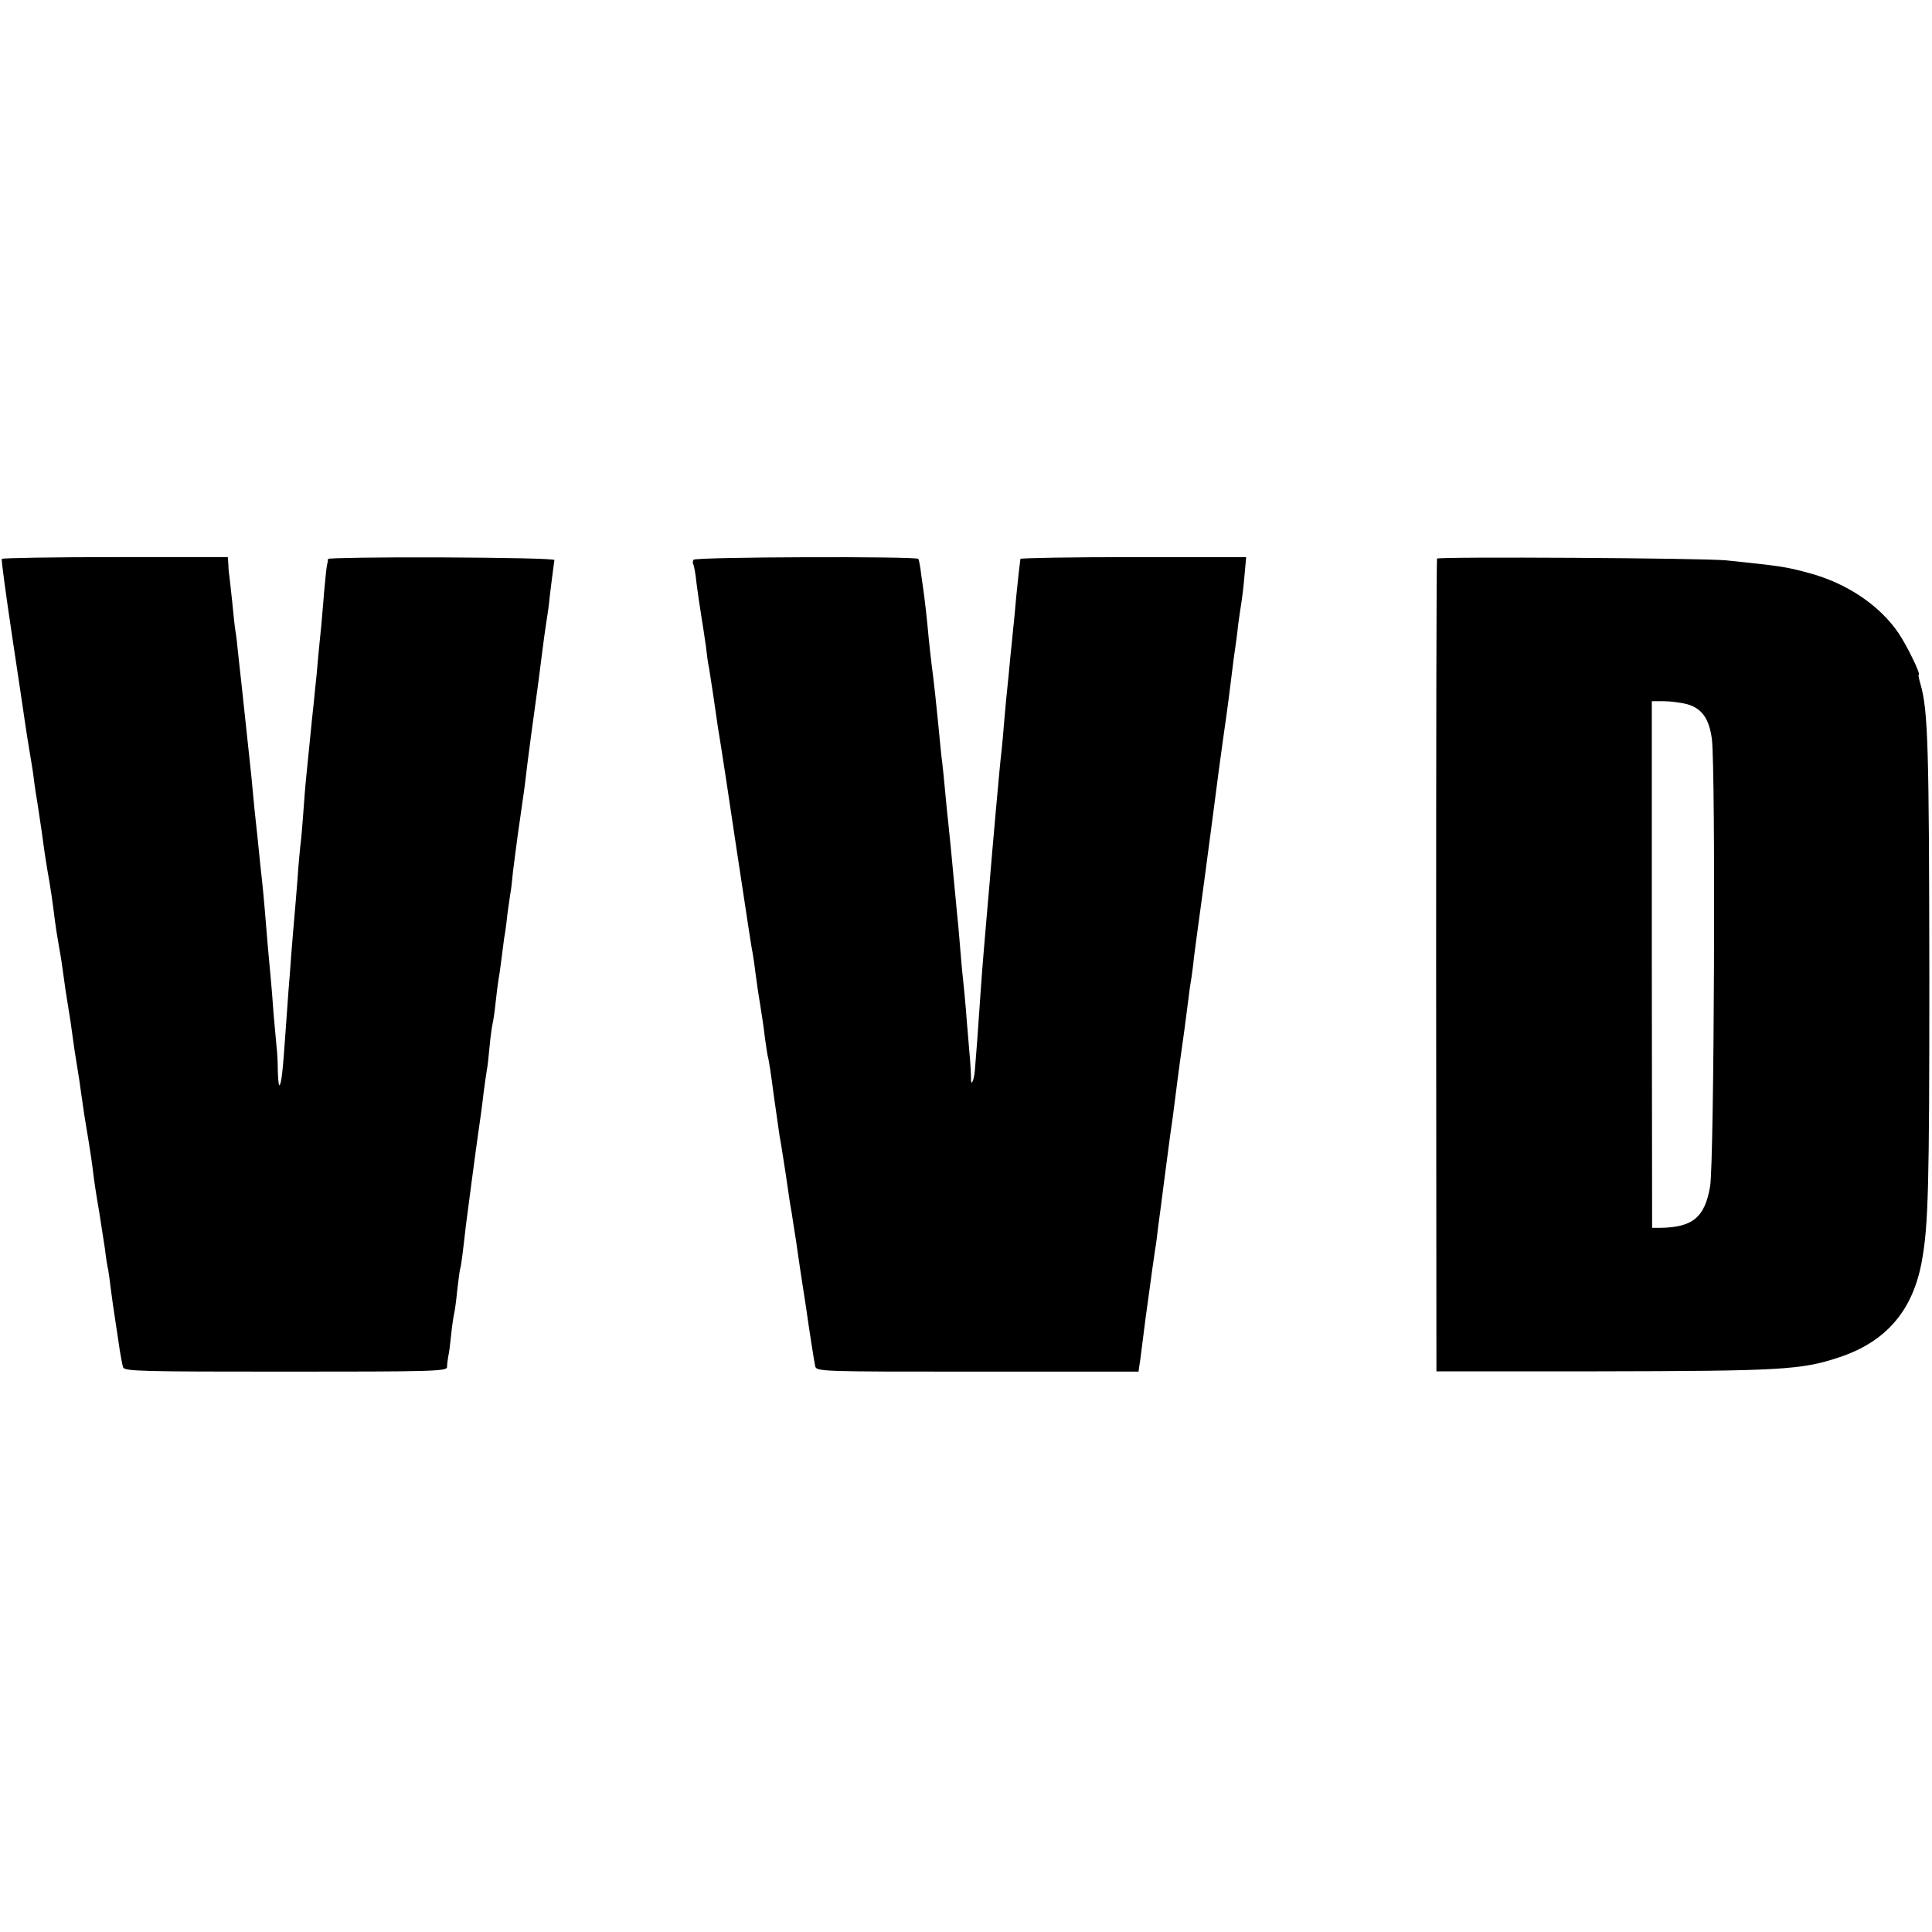
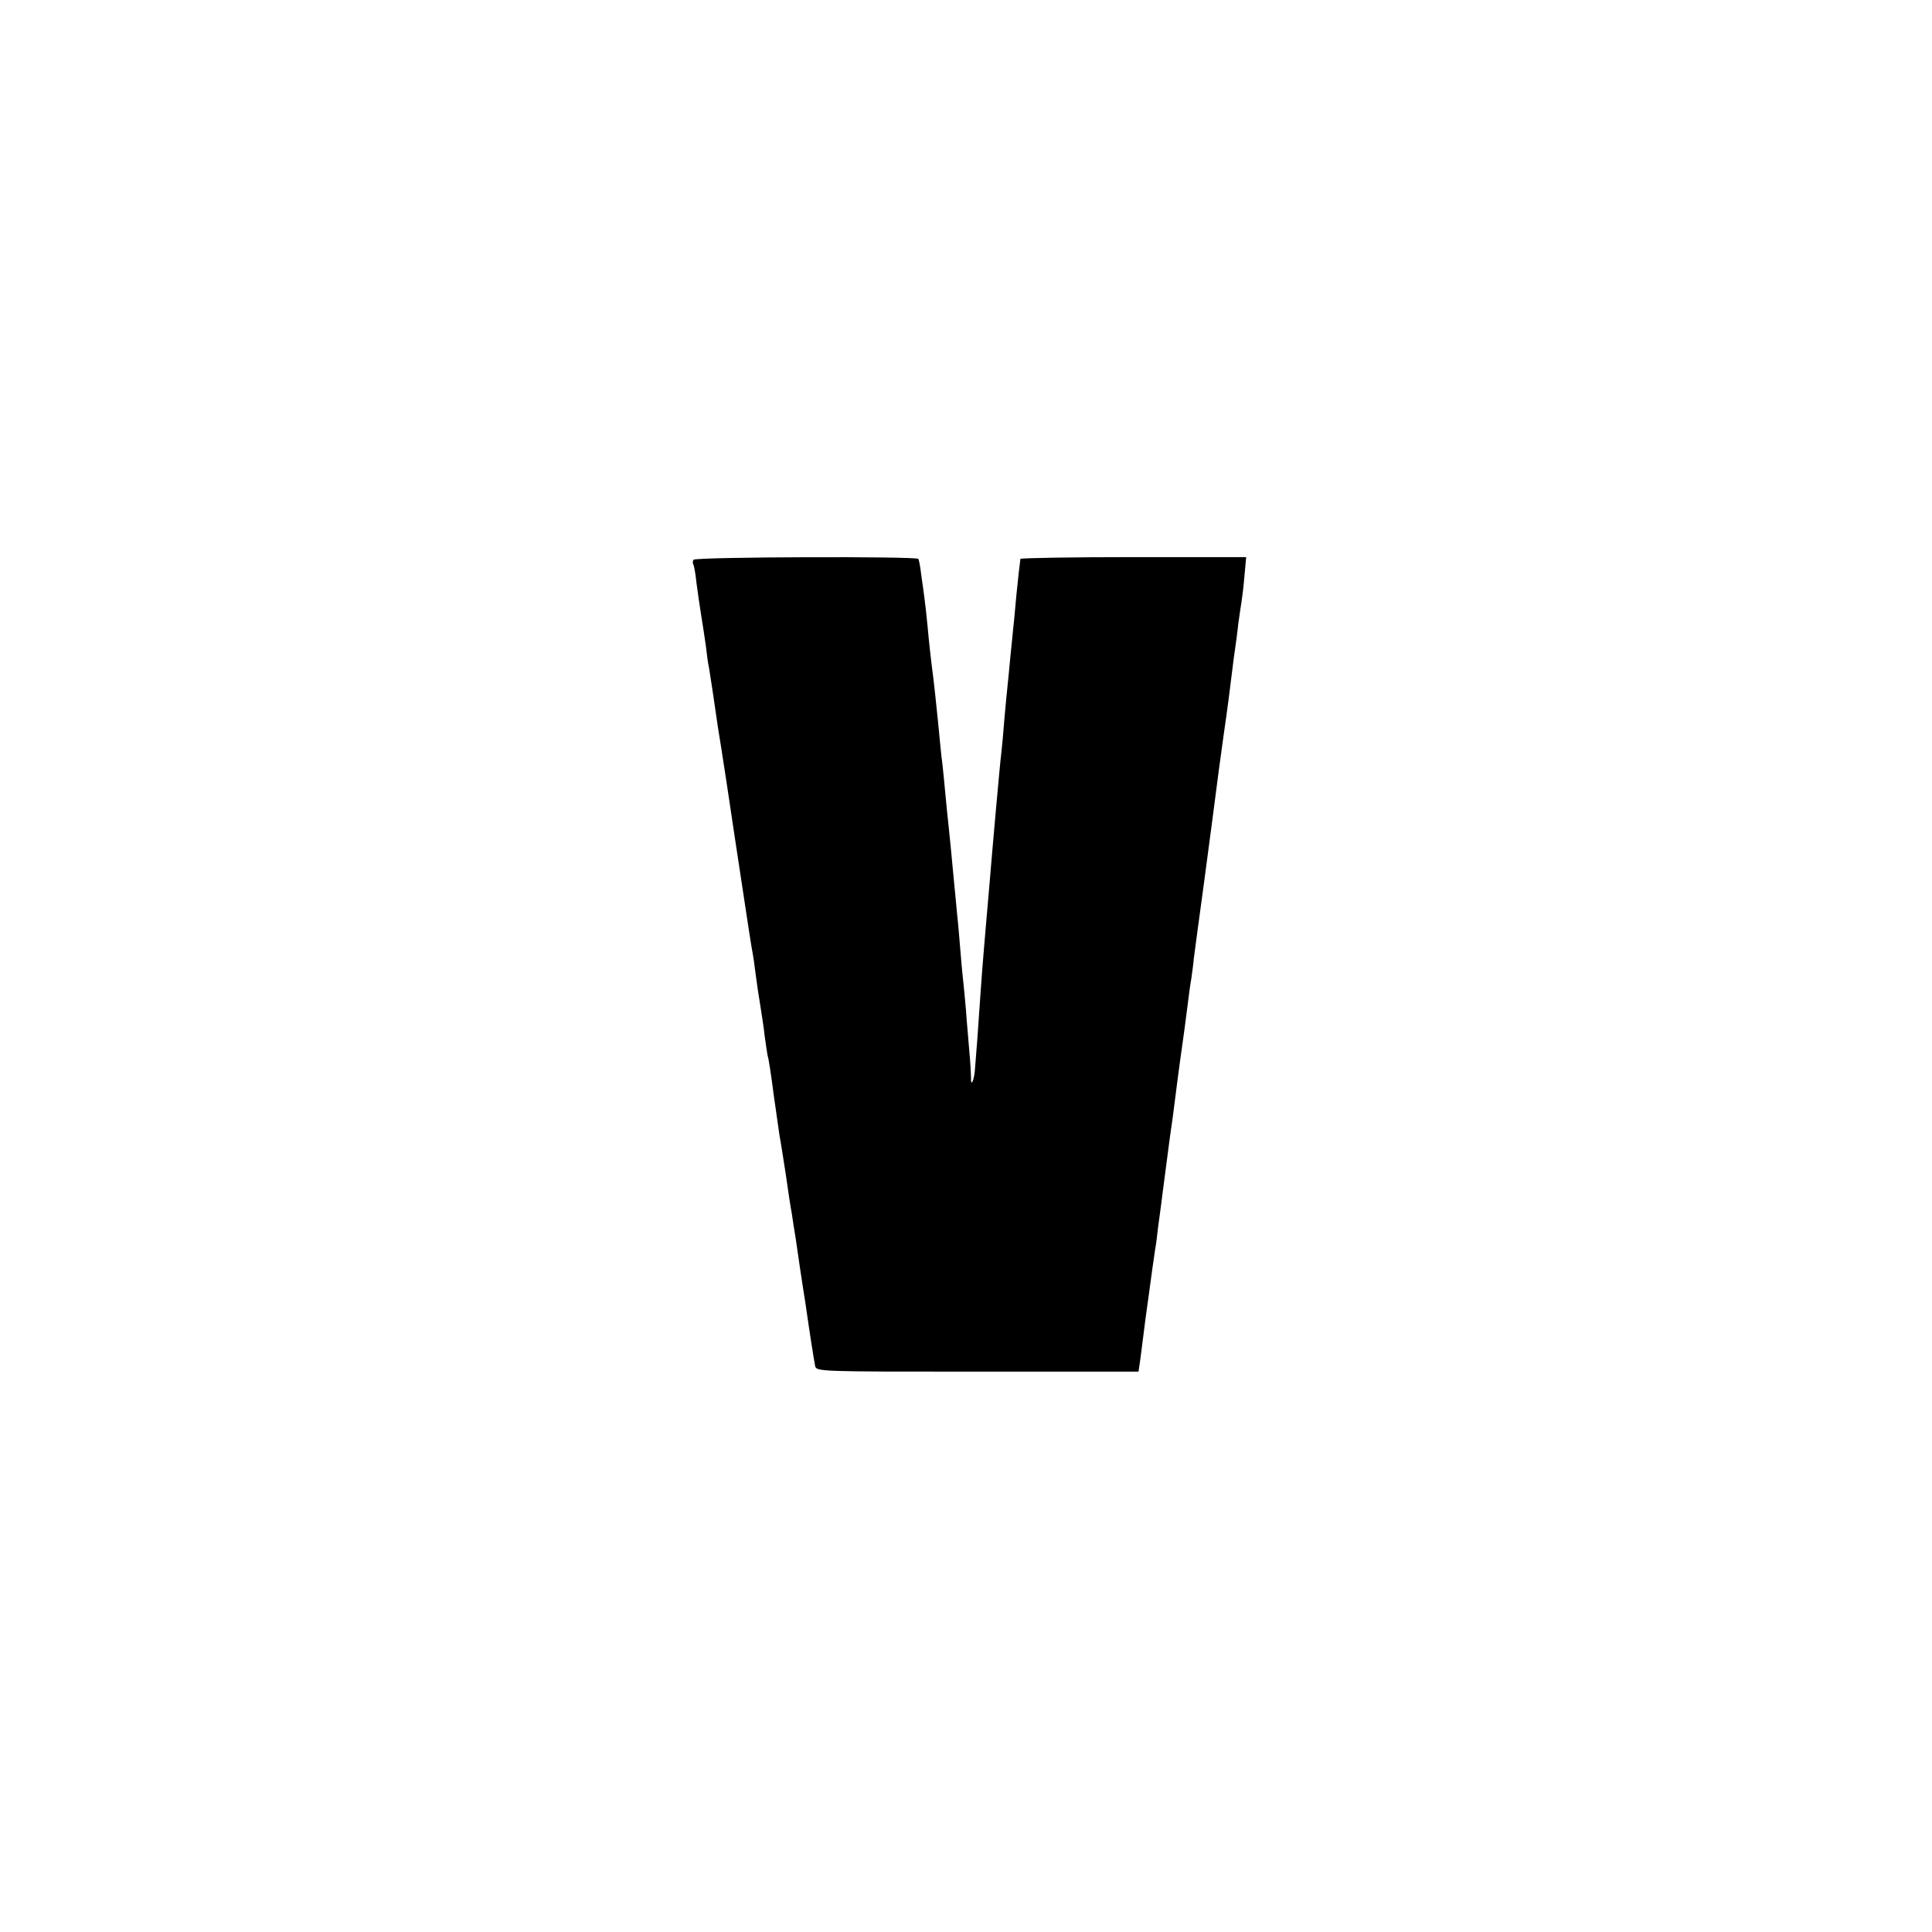
<svg xmlns="http://www.w3.org/2000/svg" version="1.0" width="653pt" height="653pt" viewBox="0 0 653 653" preserveAspectRatio="xMidYMid meet">
  <g transform="translate(0,653) scale(0.1,-0.1)" fill="#000000" stroke="none">
-     <path d="M6 4641 c-2 -3 14 -121 35 -261 21 -140 41 -273 44 -295 3 -22 10 -65 15 -95 5 -30 12 -71 14 -90 2 -19 9 -64 15 -100 5 -36 13 -85 16 -110 3 -25 10 -70 15 -100 11 -60 19 -117 25 -167 2 -17 8 -57 14 -90 6 -32 13 -78 16 -103 3 -25 10 -70 15 -100 5 -30 12 -75 15 -100 3 -25 10 -70 15 -100 5 -30 12 -75 15 -100 7 -50 11 -78 25 -160 5 -30 12 -77 15 -104 3 -27 12 -85 20 -130 7 -44 16 -103 20 -129 3 -27 8 -59 11 -70 2 -12 6 -42 9 -67 3 -25 10 -72 15 -105 5 -33 12 -78 15 -100 4 -22 8 -47 11 -56 4 -14 63 -15 549 -15 487 0 545 1 546 15 0 9 2 25 4 36 3 11 7 45 10 75 3 30 8 62 10 70 2 8 7 42 10 75 4 33 8 67 10 75 4 13 8 45 20 150 4 32 35 267 40 300 7 48 15 105 20 150 3 25 8 56 10 70 3 14 7 52 10 85 3 33 8 67 10 75 2 8 7 40 10 70 3 30 8 66 10 80 3 14 7 45 10 69 3 23 7 55 9 70 3 14 8 51 11 81 4 30 9 62 10 70 2 8 6 42 9 75 4 33 12 92 17 130 6 39 12 86 15 105 3 19 7 49 9 65 5 50 36 278 40 305 2 14 9 66 15 115 6 50 14 106 17 125 3 19 7 44 8 55 2 23 17 141 19 152 0 5 -171 8 -381 9 -211 1 -383 -2 -384 -5 0 -3 -2 -14 -4 -23 -2 -9 -6 -52 -10 -95 -3 -43 -8 -91 -9 -108 -2 -16 -6 -61 -10 -100 -3 -38 -8 -90 -11 -115 -2 -25 -7 -69 -10 -97 -8 -81 -15 -148 -20 -200 -3 -27 -7 -82 -10 -123 -3 -41 -7 -91 -10 -110 -2 -19 -7 -73 -10 -120 -4 -47 -8 -101 -10 -120 -2 -19 -6 -73 -10 -120 -3 -47 -8 -105 -10 -130 -2 -25 -6 -88 -10 -140 -9 -132 -14 -172 -20 -178 -3 -3 -5 19 -6 49 0 30 -2 65 -4 79 -1 14 -6 63 -10 110 -3 47 -8 103 -10 125 -6 62 -14 153 -20 230 -3 39 -8 86 -10 105 -2 19 -7 62 -10 95 -3 33 -8 76 -10 95 -2 19 -7 64 -10 100 -3 36 -8 81 -10 100 -2 19 -9 82 -15 140 -6 58 -13 121 -15 140 -2 19 -7 60 -10 91 -3 31 -7 65 -9 75 -2 11 -7 55 -11 99 -5 44 -9 85 -10 90 -1 6 -3 22 -3 36 l-2 26 -380 0 c-210 0 -382 -3 -384 -6z" />
    <path d="M2344 4638 c-3 -4 -3 -11 -1 -15 3 -5 8 -33 11 -63 4 -30 11 -80 16 -110 5 -30 12 -77 16 -105 3 -27 7 -57 9 -65 2 -8 8 -51 15 -95 6 -44 14 -93 16 -110 10 -58 49 -315 59 -385 3 -21 15 -100 41 -270 3 -19 9 -60 14 -90 6 -30 12 -75 15 -100 3 -25 10 -70 15 -100 5 -30 12 -77 15 -105 4 -27 8 -57 10 -65 3 -8 12 -67 20 -130 9 -63 18 -126 20 -140 3 -14 12 -72 21 -130 8 -58 17 -116 20 -130 2 -14 8 -54 14 -90 10 -72 19 -129 26 -175 3 -16 7 -46 10 -65 10 -71 25 -166 29 -186 4 -20 7 -20 549 -20 l544 0 6 40 c3 23 8 61 11 86 3 25 10 79 16 120 14 102 16 119 23 165 4 22 8 56 10 75 3 19 12 91 21 160 21 161 22 168 29 215 3 22 10 78 16 125 6 47 13 96 15 110 4 27 11 79 20 150 3 25 8 63 12 85 3 22 7 51 8 65 2 14 17 131 35 260 17 129 40 300 50 380 11 80 22 161 25 180 5 35 8 58 20 155 3 28 8 61 10 75 2 14 7 49 10 79 4 30 9 63 11 75 2 12 7 51 10 87 l6 66 -381 0 c-209 0 -381 -3 -382 -6 -4 -30 -7 -57 -14 -126 -4 -44 -8 -91 -10 -105 -1 -14 -6 -59 -10 -100 -4 -41 -8 -87 -10 -103 -2 -15 -6 -62 -10 -105 -3 -42 -8 -93 -10 -112 -4 -32 -9 -89 -20 -210 -10 -110 -15 -174 -20 -232 -11 -124 -14 -164 -20 -233 -3 -38 -8 -97 -10 -130 -8 -121 -17 -241 -20 -273 -3 -35 -14 -57 -13 -26 0 11 -2 53 -6 94 -3 41 -9 102 -11 135 -3 33 -7 80 -10 105 -3 25 -7 74 -10 110 -3 36 -7 85 -10 110 -2 25 -7 72 -10 105 -8 90 -16 166 -20 205 -2 19 -7 64 -10 100 -3 36 -8 81 -10 100 -3 19 -9 85 -15 145 -6 61 -13 124 -15 140 -10 77 -15 125 -20 180 -3 33 -8 74 -10 90 -2 17 -7 53 -11 80 -3 28 -8 53 -10 56 -5 9 -754 7 -760 -3z" />
-     <path d="M4857 4642 c-2 -4 -3 -623 -3 -1377 l1 -1370 540 0 c627 1 693 5 820 47 158 52 249 156 280 322 23 122 26 260 26 966 -1 770 -4 898 -30 988 -5 17 -8 32 -6 32 8 0 -39 97 -68 140 -64 94 -175 169 -302 203 -80 22 -99 24 -280 43 -78 8 -975 13 -978 6z m845 -492 c50 -14 75 -49 84 -118 13 -105 8 -1429 -6 -1512 -18 -105 -59 -139 -171 -140 l-25 0 -1 890 0 890 41 0 c23 0 58 -5 78 -10z" />
  </g>
</svg>